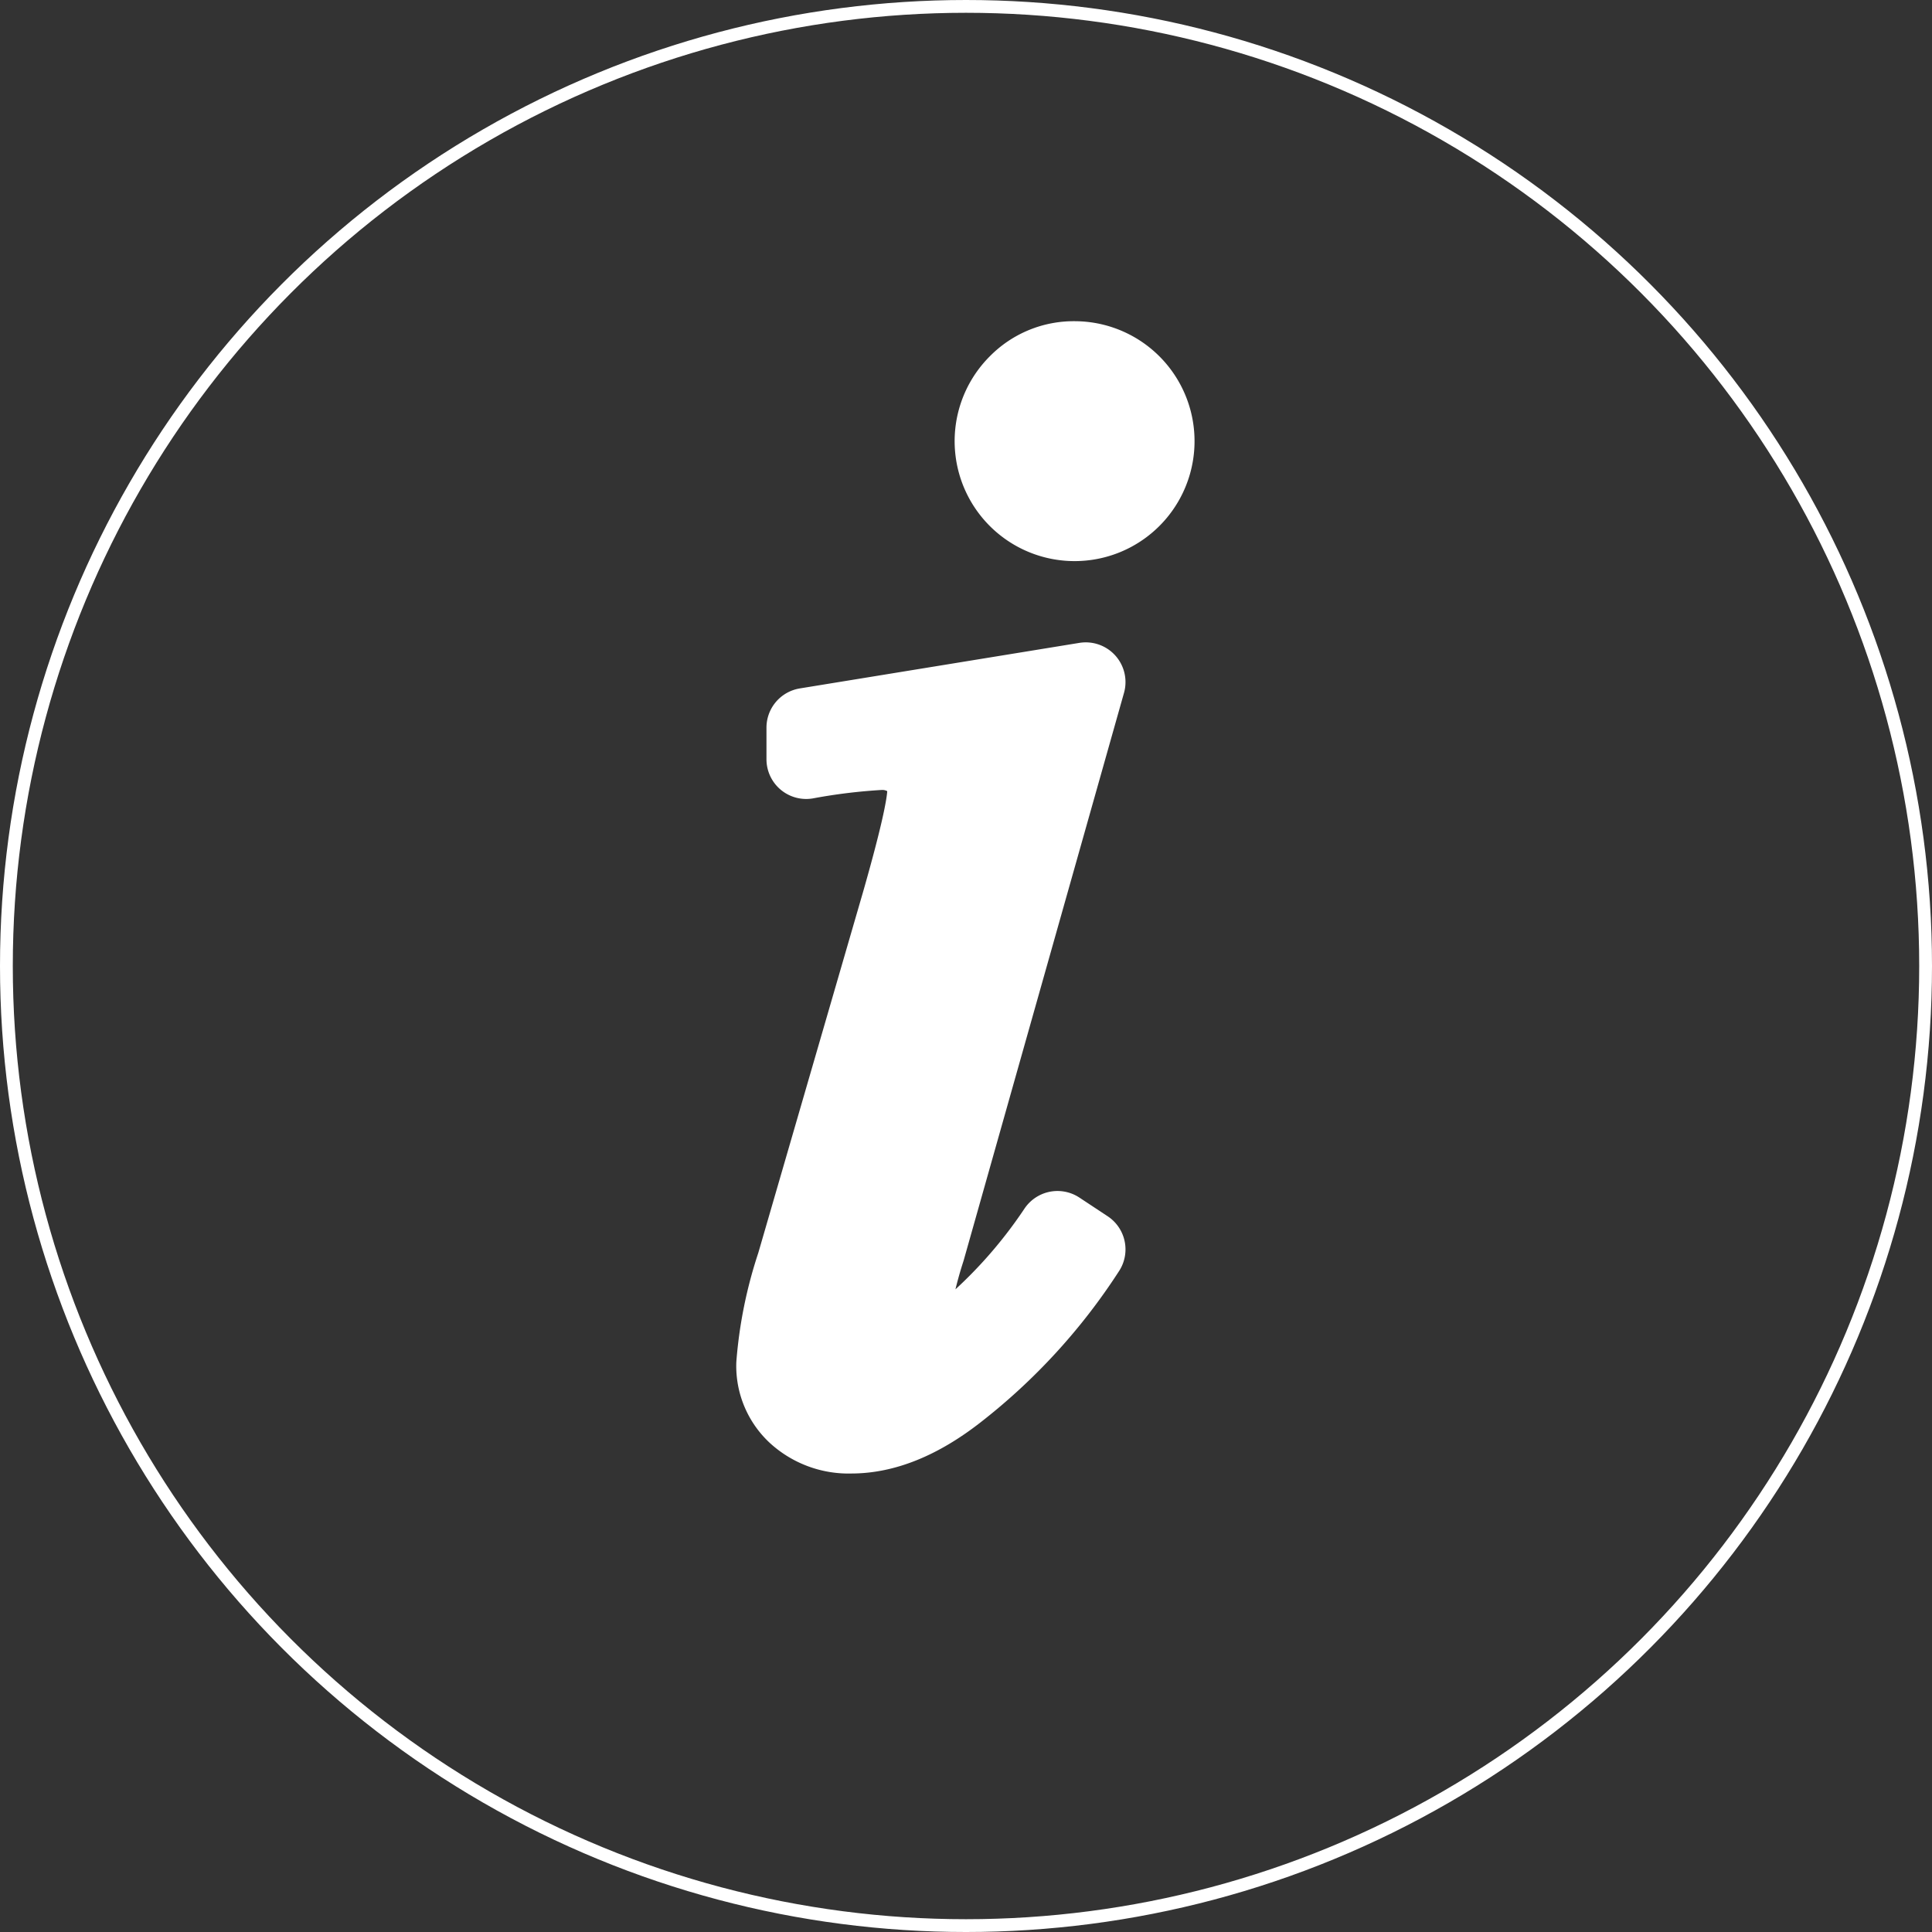
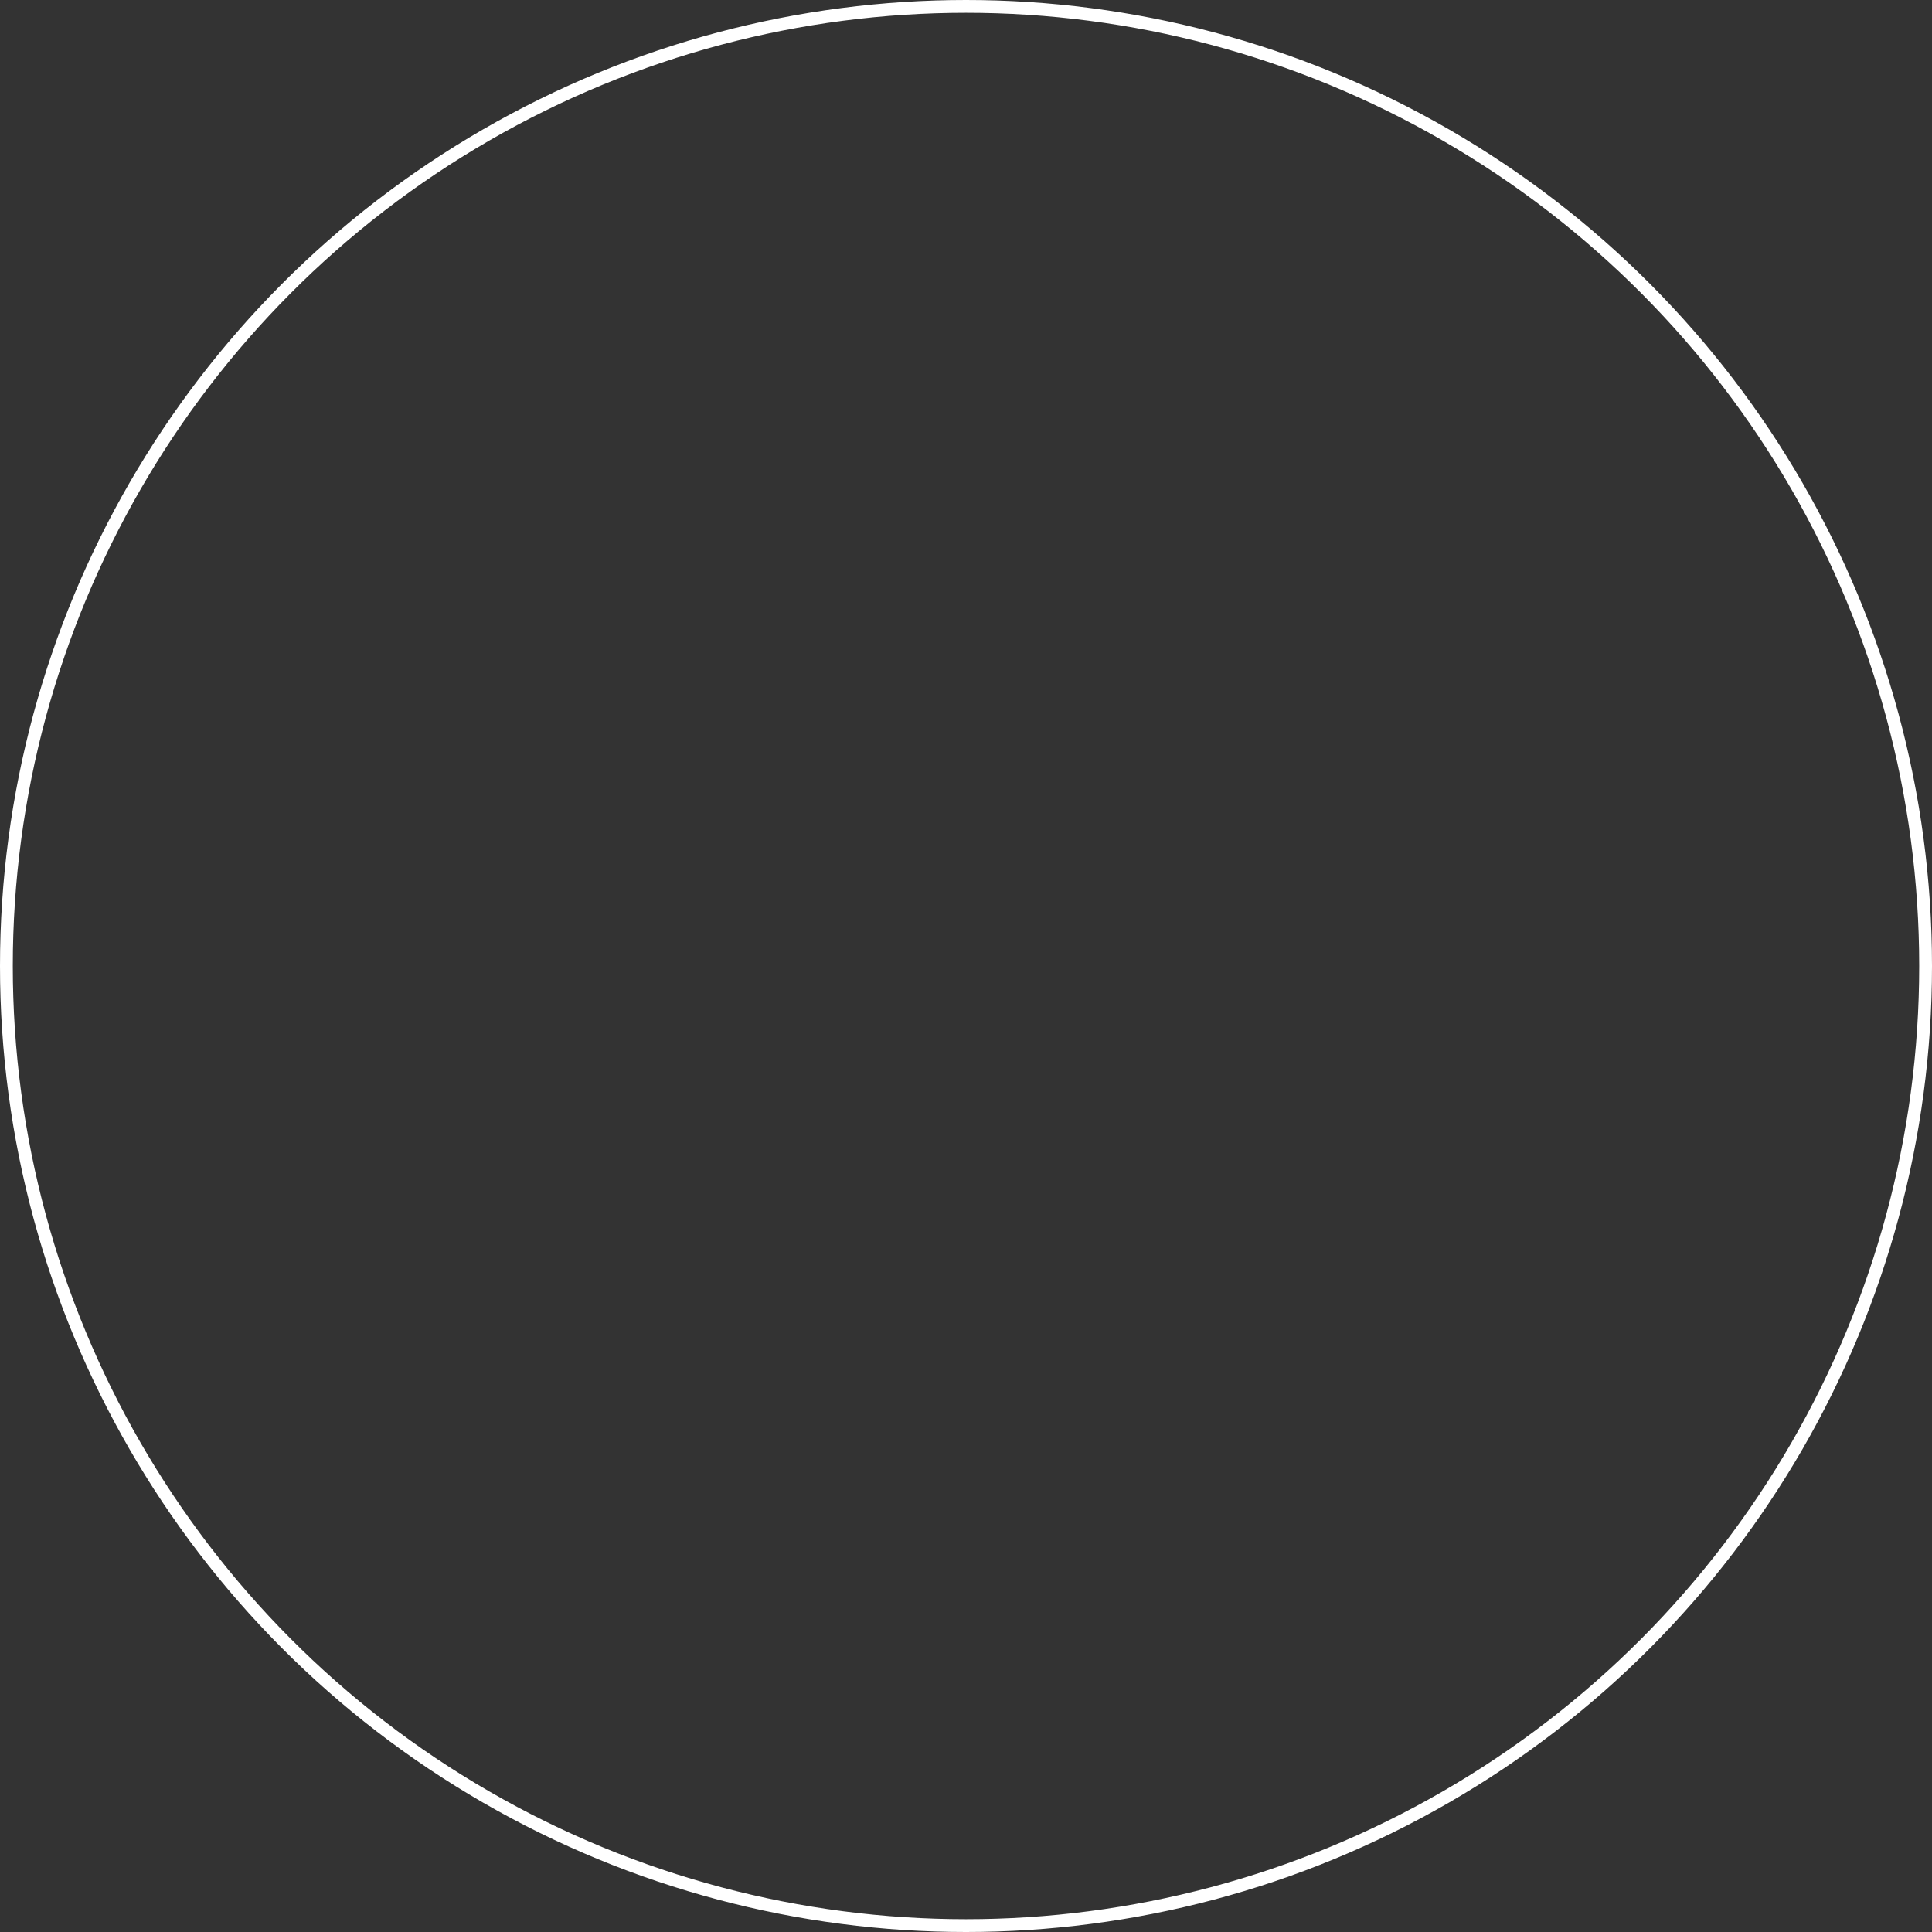
<svg xmlns="http://www.w3.org/2000/svg" viewBox="0 0 151 151">
  <rect x="0" y="0" width="151" height="151" fill="#333333" stroke="none" />
  <title>Asset 2</title>
  <g id="Layer_2" data-name="Layer 2">
    <g id="Layer_1-2" data-name="Layer 1">
-       <path d="M2145.87,1593.24l-12.52,44.32a33.24,33.24,0,0,0-1.26,5.37,2.29,2.29,0,0,0,.6,1.64,1.87,1.87,0,0,0,1.42.64,4,4,0,0,0,2.28-1,37.88,37.88,0,0,0,7.27-8.09l2.21,1.46a44.8,44.8,0,0,1-10.12,11.06q-4.29,3.35-8.21,3.35a6,6,0,0,1-4.24-1.55,5.1,5.1,0,0,1-1.64-3.89,32.6,32.6,0,0,1,1.58-7.77l8.22-28.32q2-7,2-8.73a2.94,2.94,0,0,0-1-2.27,3.88,3.88,0,0,0-2.69-.89,46.1,46.1,0,0,0-5.75.7v-2.47Zm-.82-25.1a6.27,6.27,0,1,1-4.49,1.84A6.1,6.1,0,0,1,2145.05,1568.14Z" transform="translate(-2061.01 -1539.93)" fill="#fff" stroke="#fff" stroke-linecap="round" stroke-linejoin="round" stroke-width="6.21" />
      <circle cx="75.5" cy="75.5" r="75" fill="none" stroke="#fff" stroke-miterlimit="10" />
    </g>
  </g>
</svg>